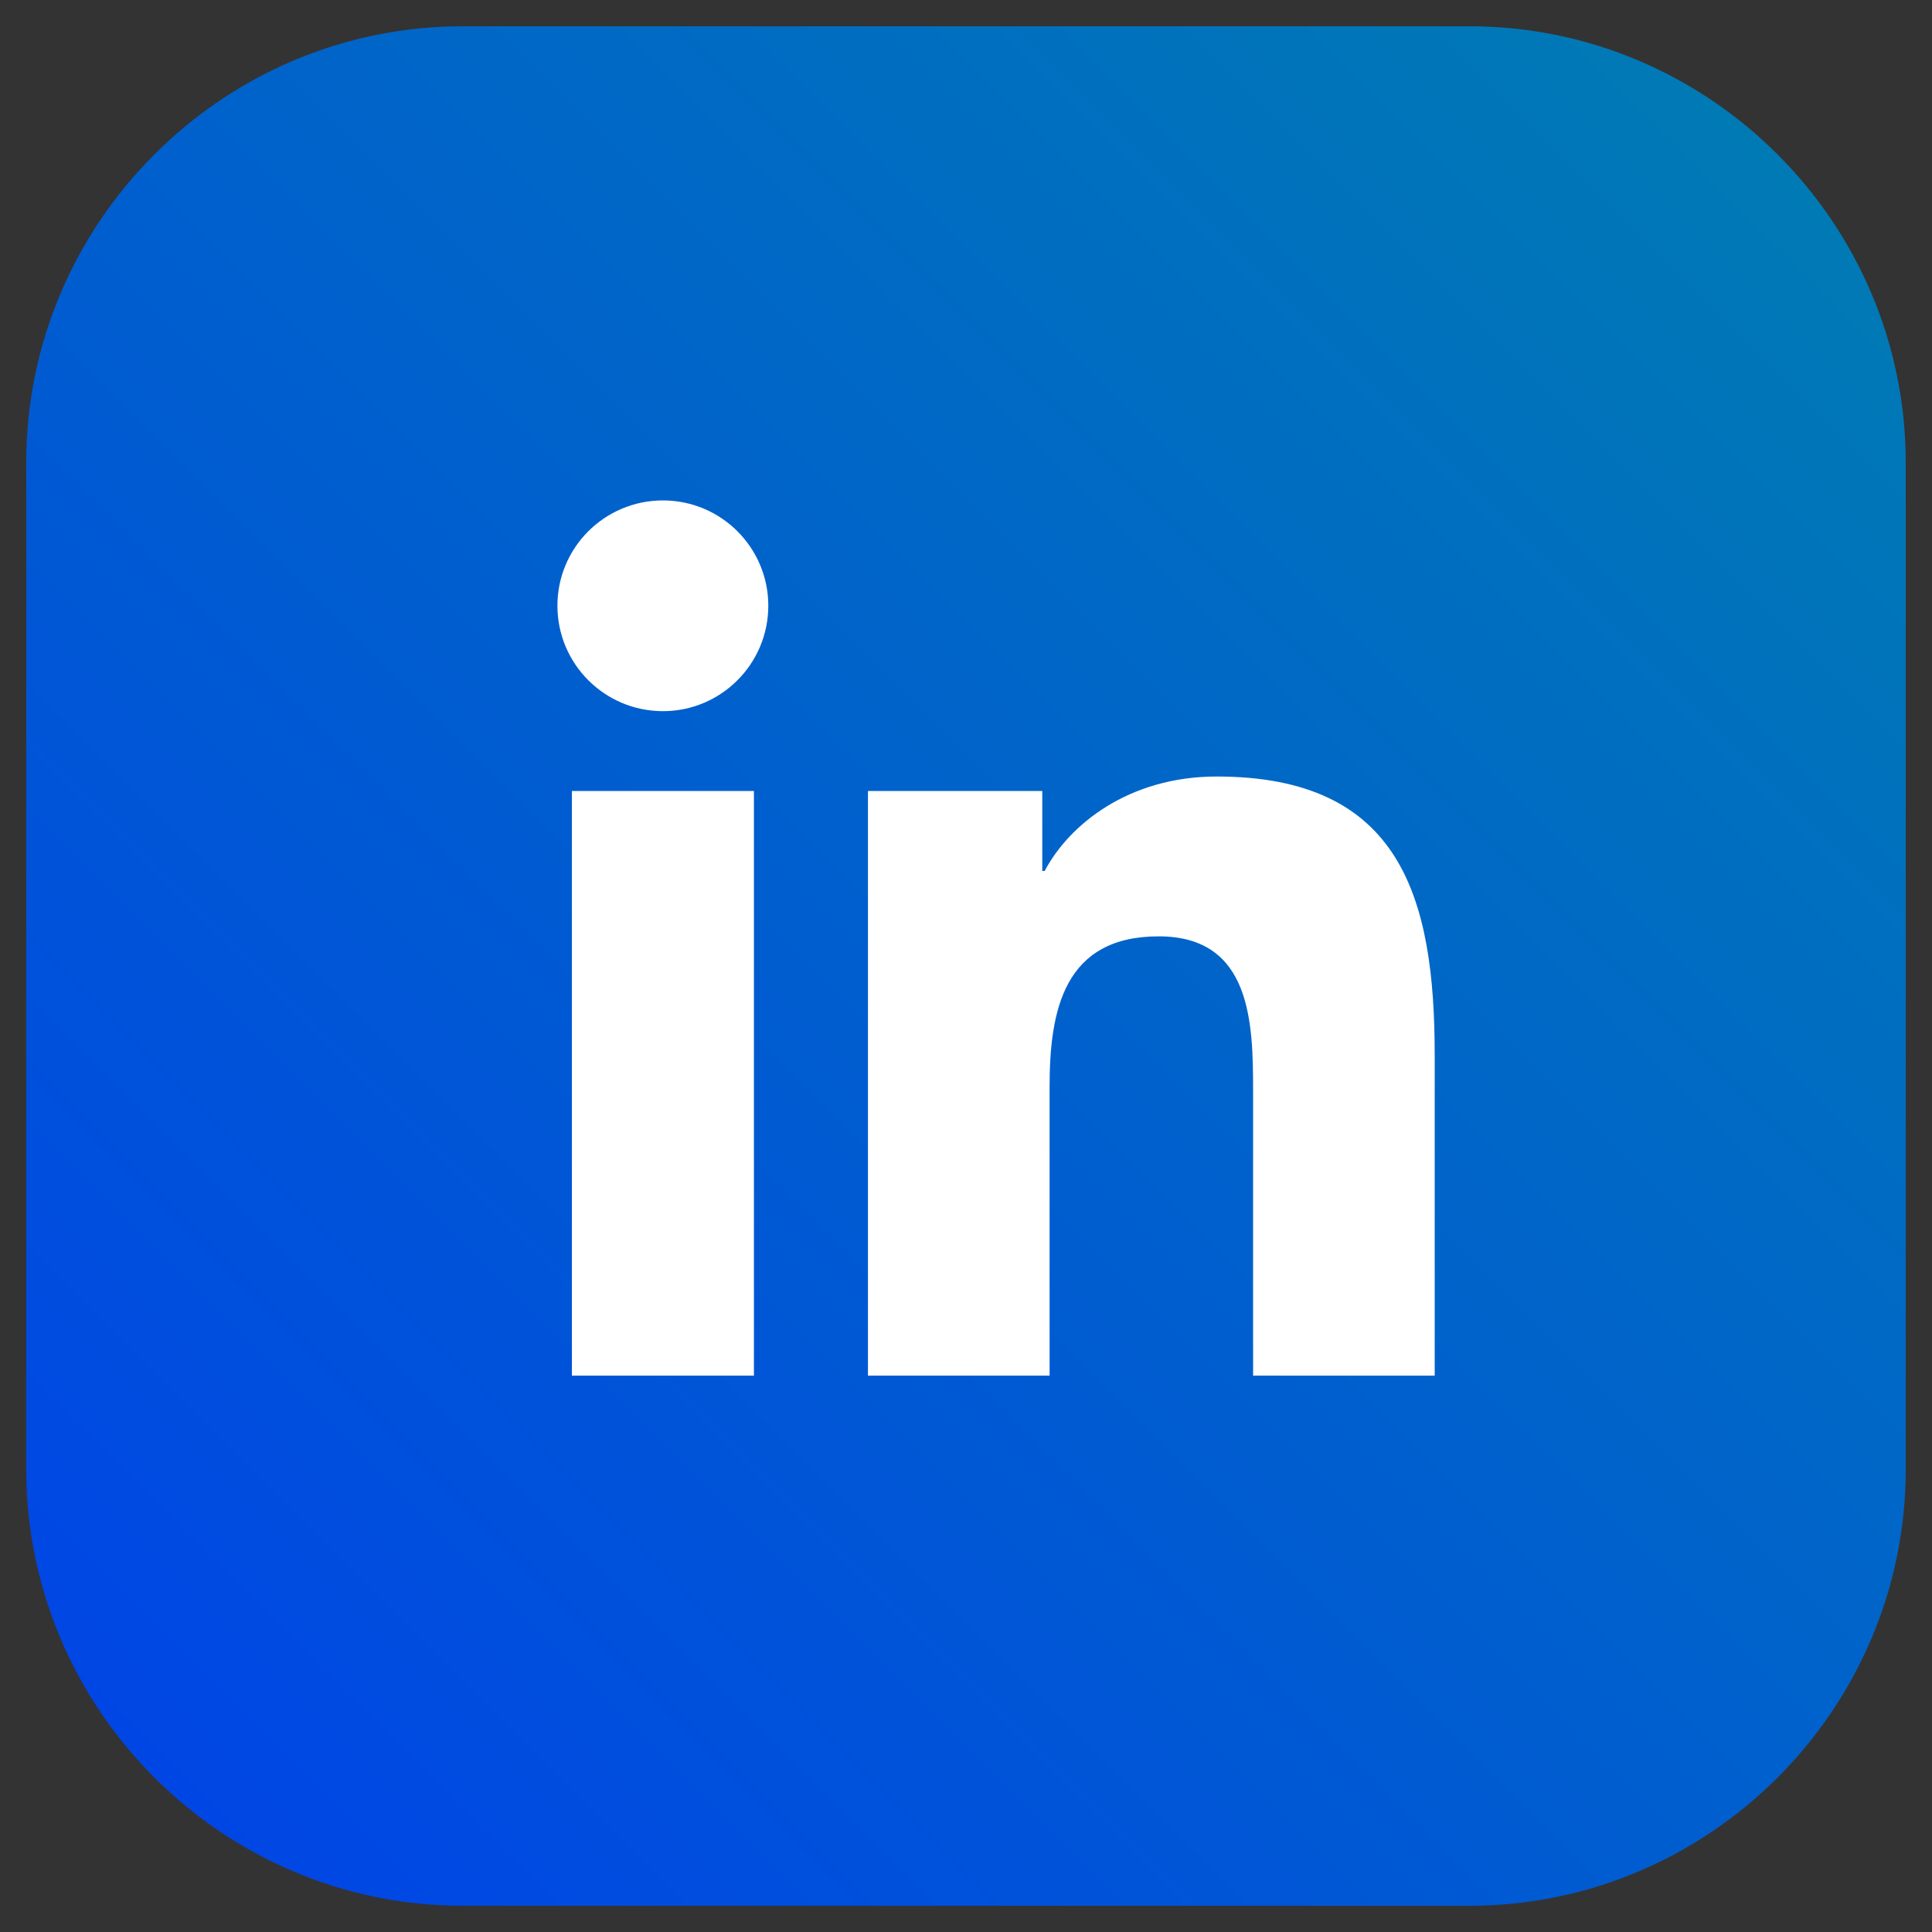
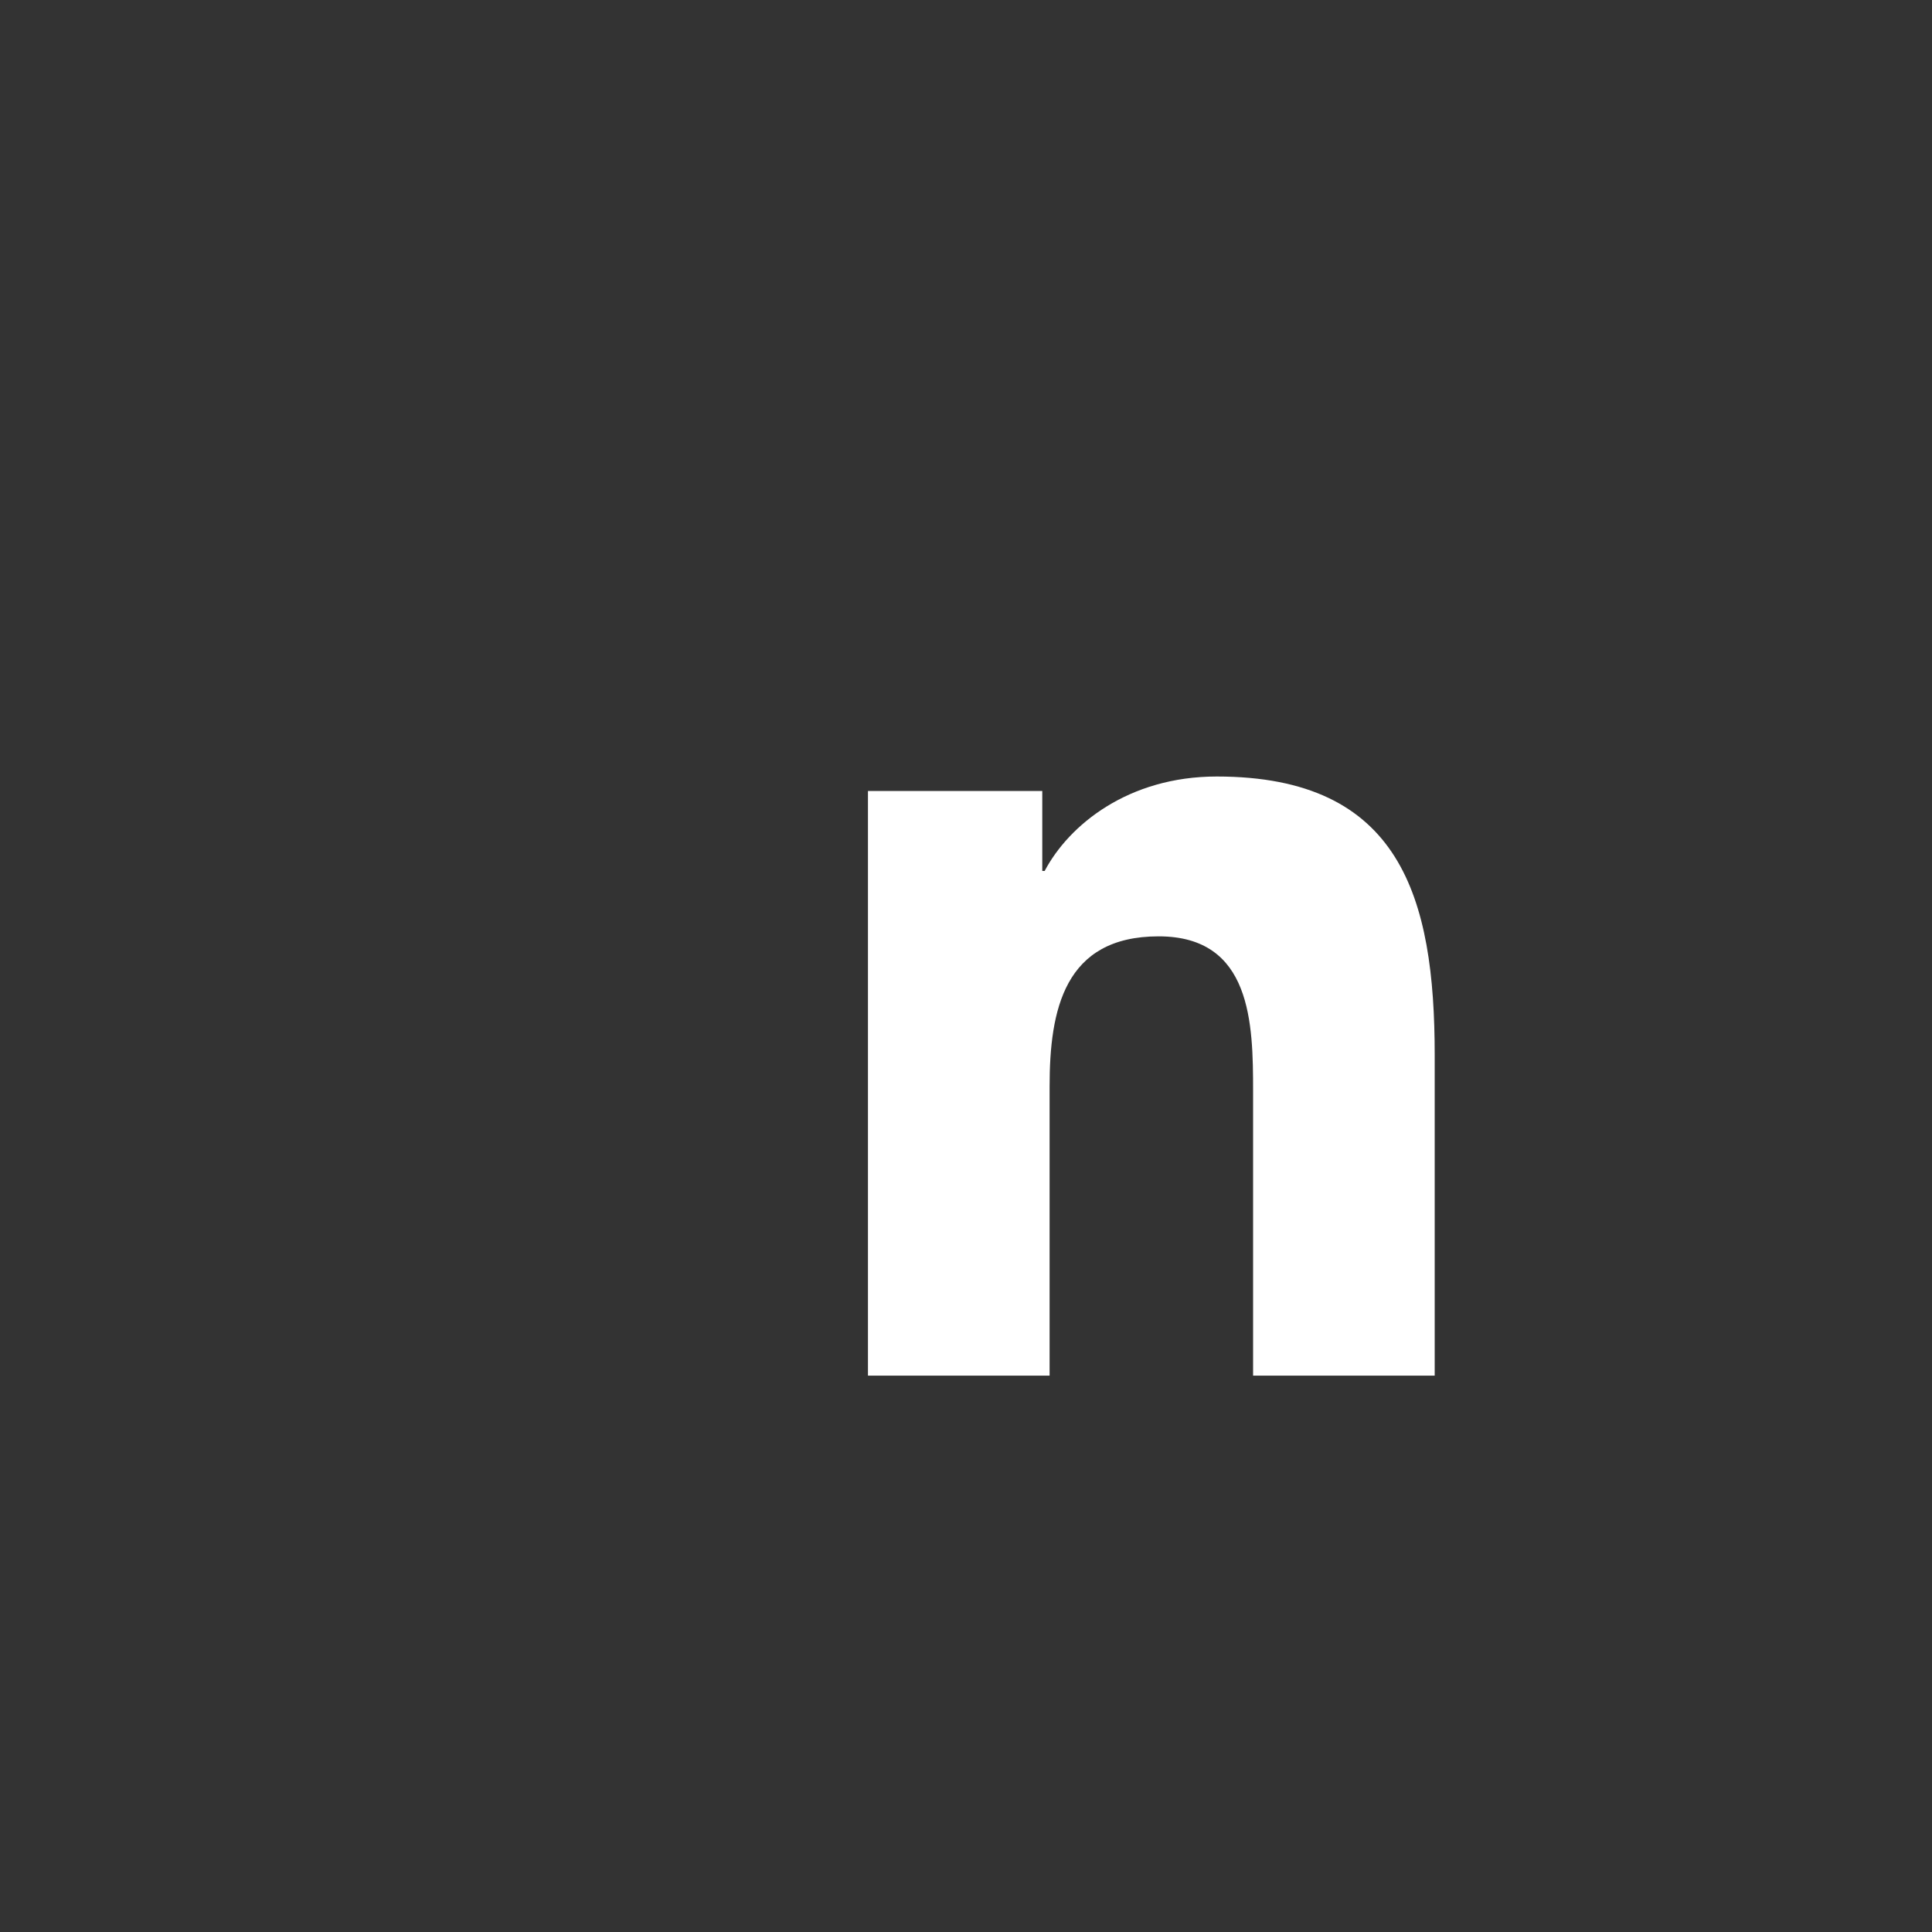
<svg xmlns="http://www.w3.org/2000/svg" version="1.1" id="svg2" x="0px" y="0px" width="52px" height="52px" viewBox="0 0 52 52" style="enable-background:new 0 0 52 52;" xml:space="preserve">
  <rect x="0" y="0" width="52" height="52" fill="#333333" stroke="none" />
  <style type="text/css">
	.st0{fill:url(#SVGID_1_);}
	.st1{fill:#FFFFFF;}
</style>
  <g>
    <linearGradient id="SVGID_1_" gradientUnits="userSpaceOnUse" x1="-3.605" y1="-243.273" x2="40.083" y2="-199.585" gradientTransform="matrix(0 1 -1 0 -195.429 7.761)">
      <stop offset="0" style="stop-color:#007AB5" />
      <stop offset="1" style="stop-color:#0046E5" />
    </linearGradient>
-     <path class="st0" d="M0.706,39.55V12.45c0-6.459,5.284-11.743,11.743-11.743H39.55c6.459,0,11.743,5.284,11.743,11.743l0,27.101   c0,6.459-5.284,11.743-11.743,11.743l-27.101,0C5.991,51.293,0.706,46.009,0.706,39.55z" />
-     <path class="st1" d="M15.393,21.289h4.899v15.737h-4.899V21.289z M17.843,13.469c1.567,0,2.836,1.271,2.836,2.834   c0,1.565-1.269,2.838-2.836,2.838c-1.571,0-2.84-1.273-2.84-2.838C15.003,14.74,16.272,13.469,17.843,13.469" />
    <path class="st1" d="M23.361,21.289h4.692v2.153h0.064c0.654-1.238,2.25-2.542,4.632-2.542c4.952,0,5.866,3.257,5.866,7.495v8.631   h-4.888v-7.651c0-1.826-0.036-4.173-2.542-4.173c-2.546,0-2.935,1.988-2.935,4.04v7.784h-4.889V21.289z" />
  </g>
</svg>